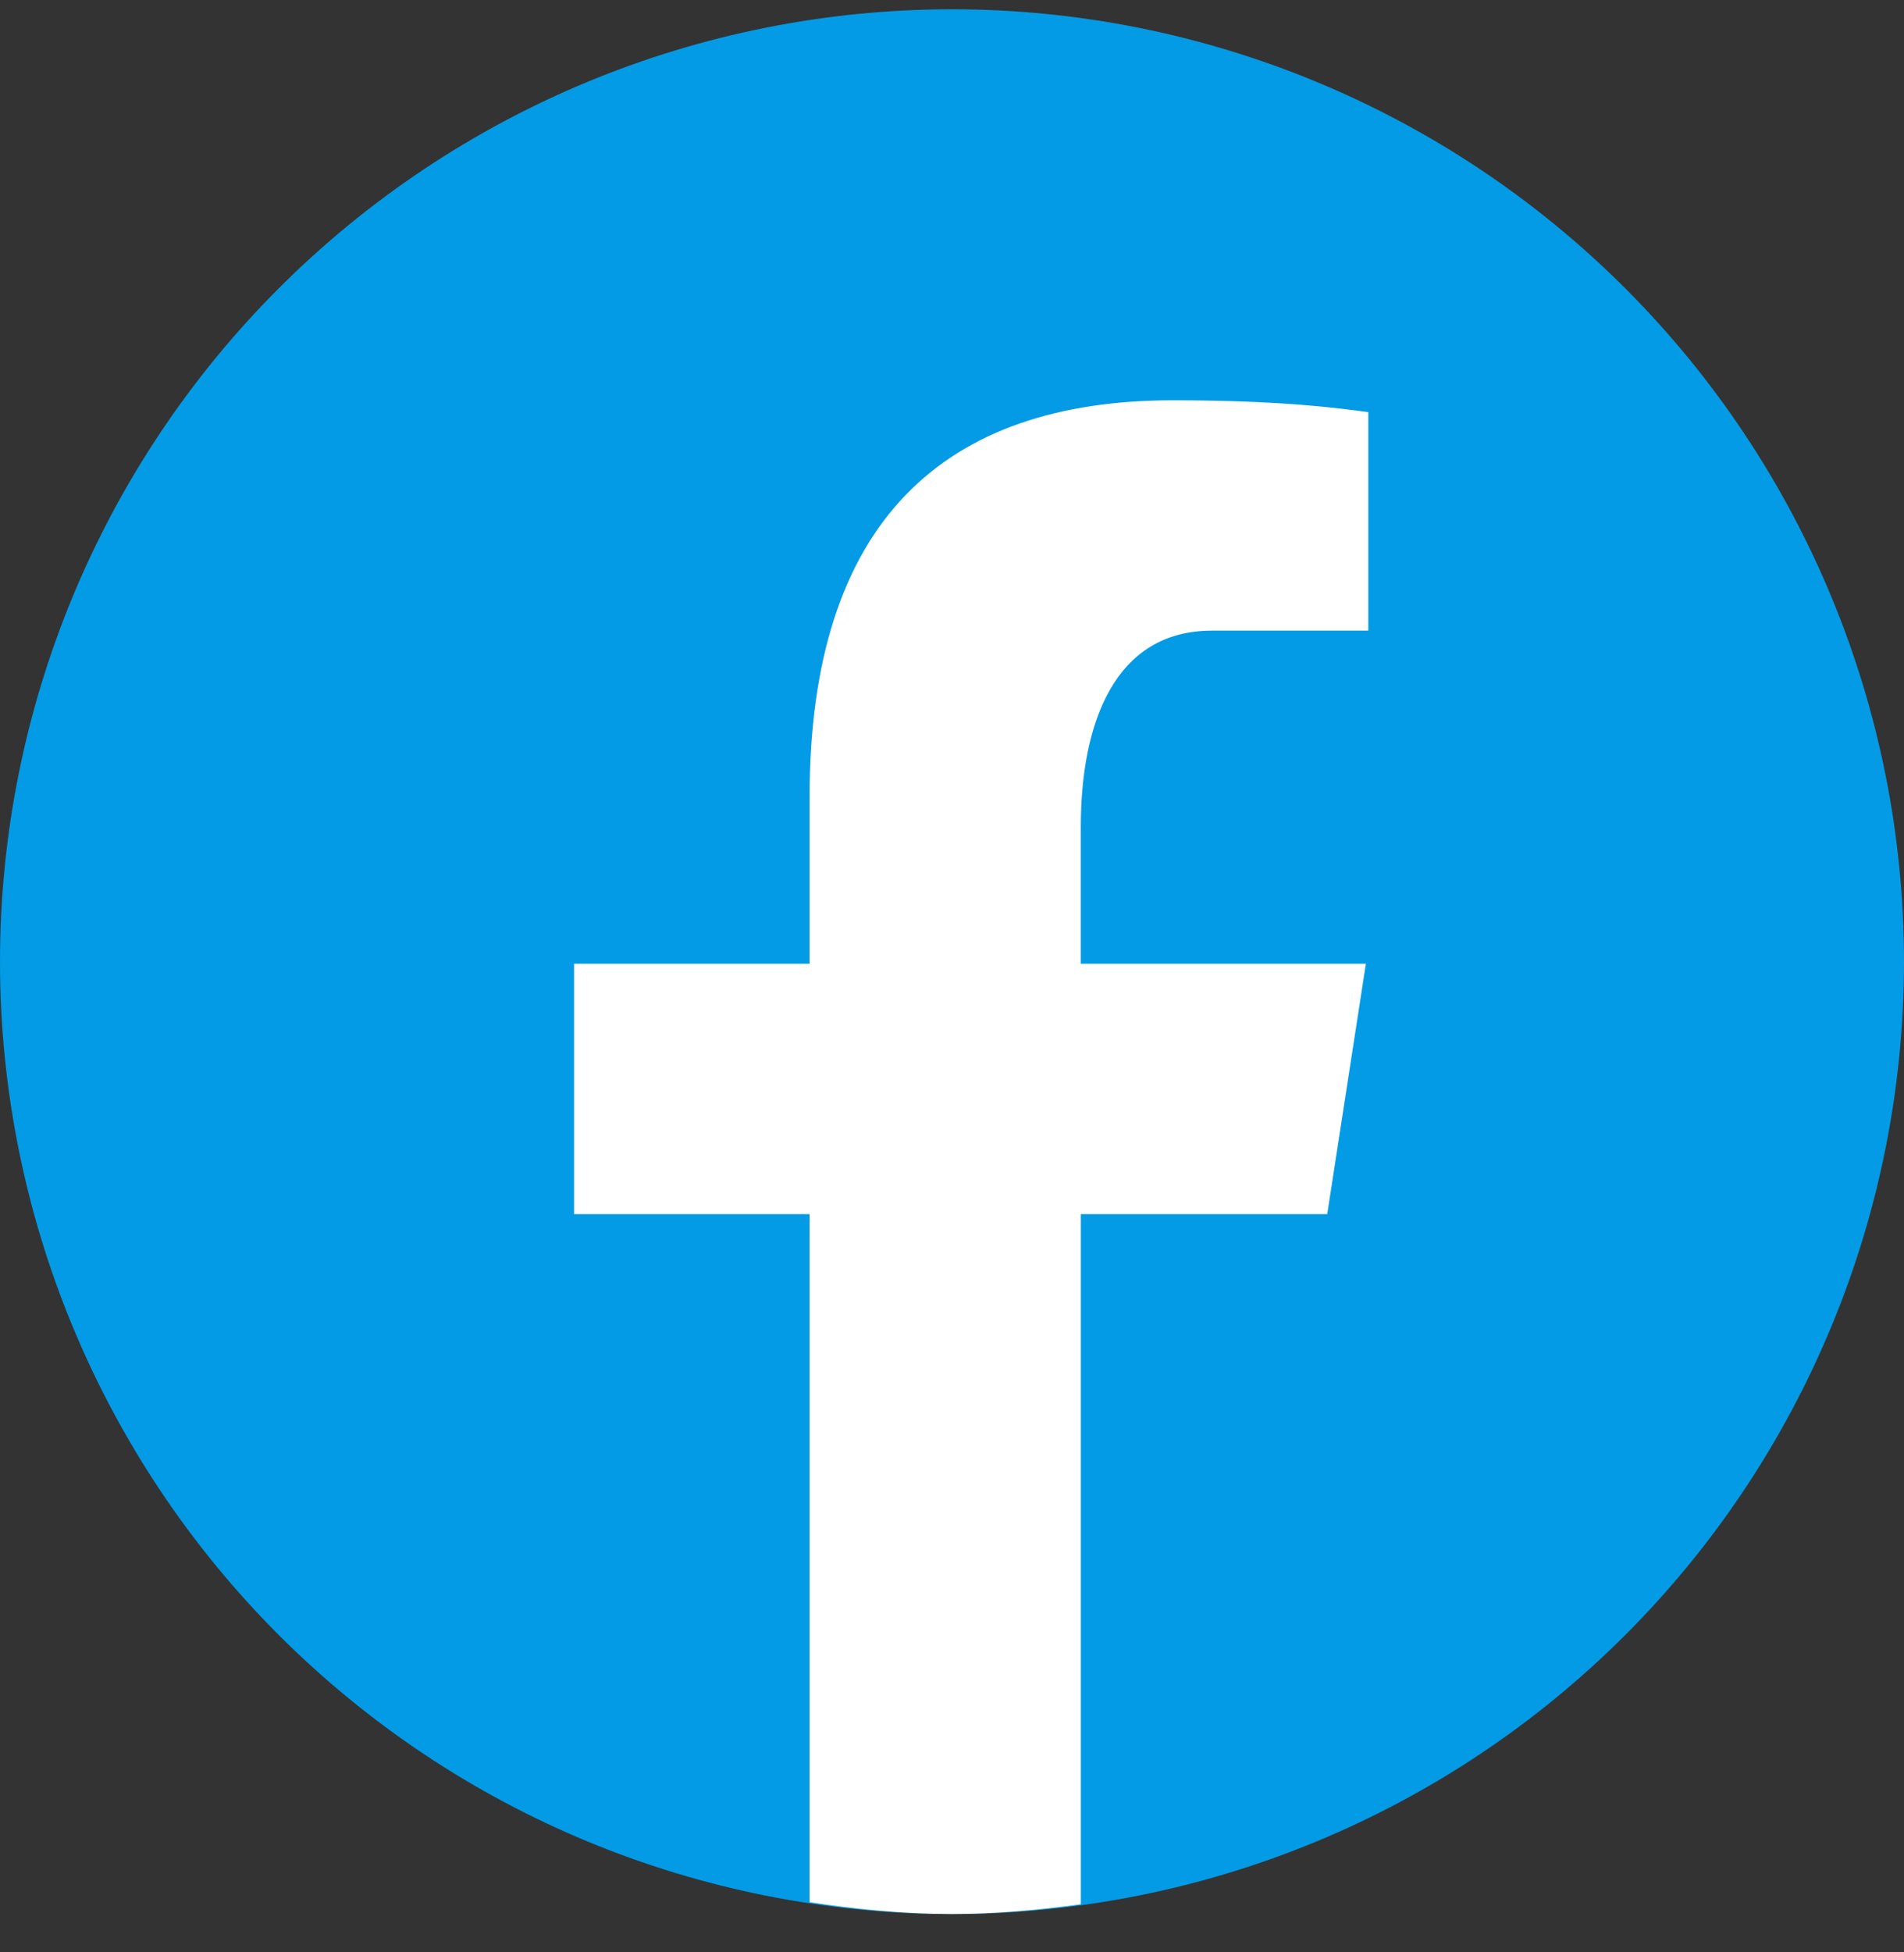
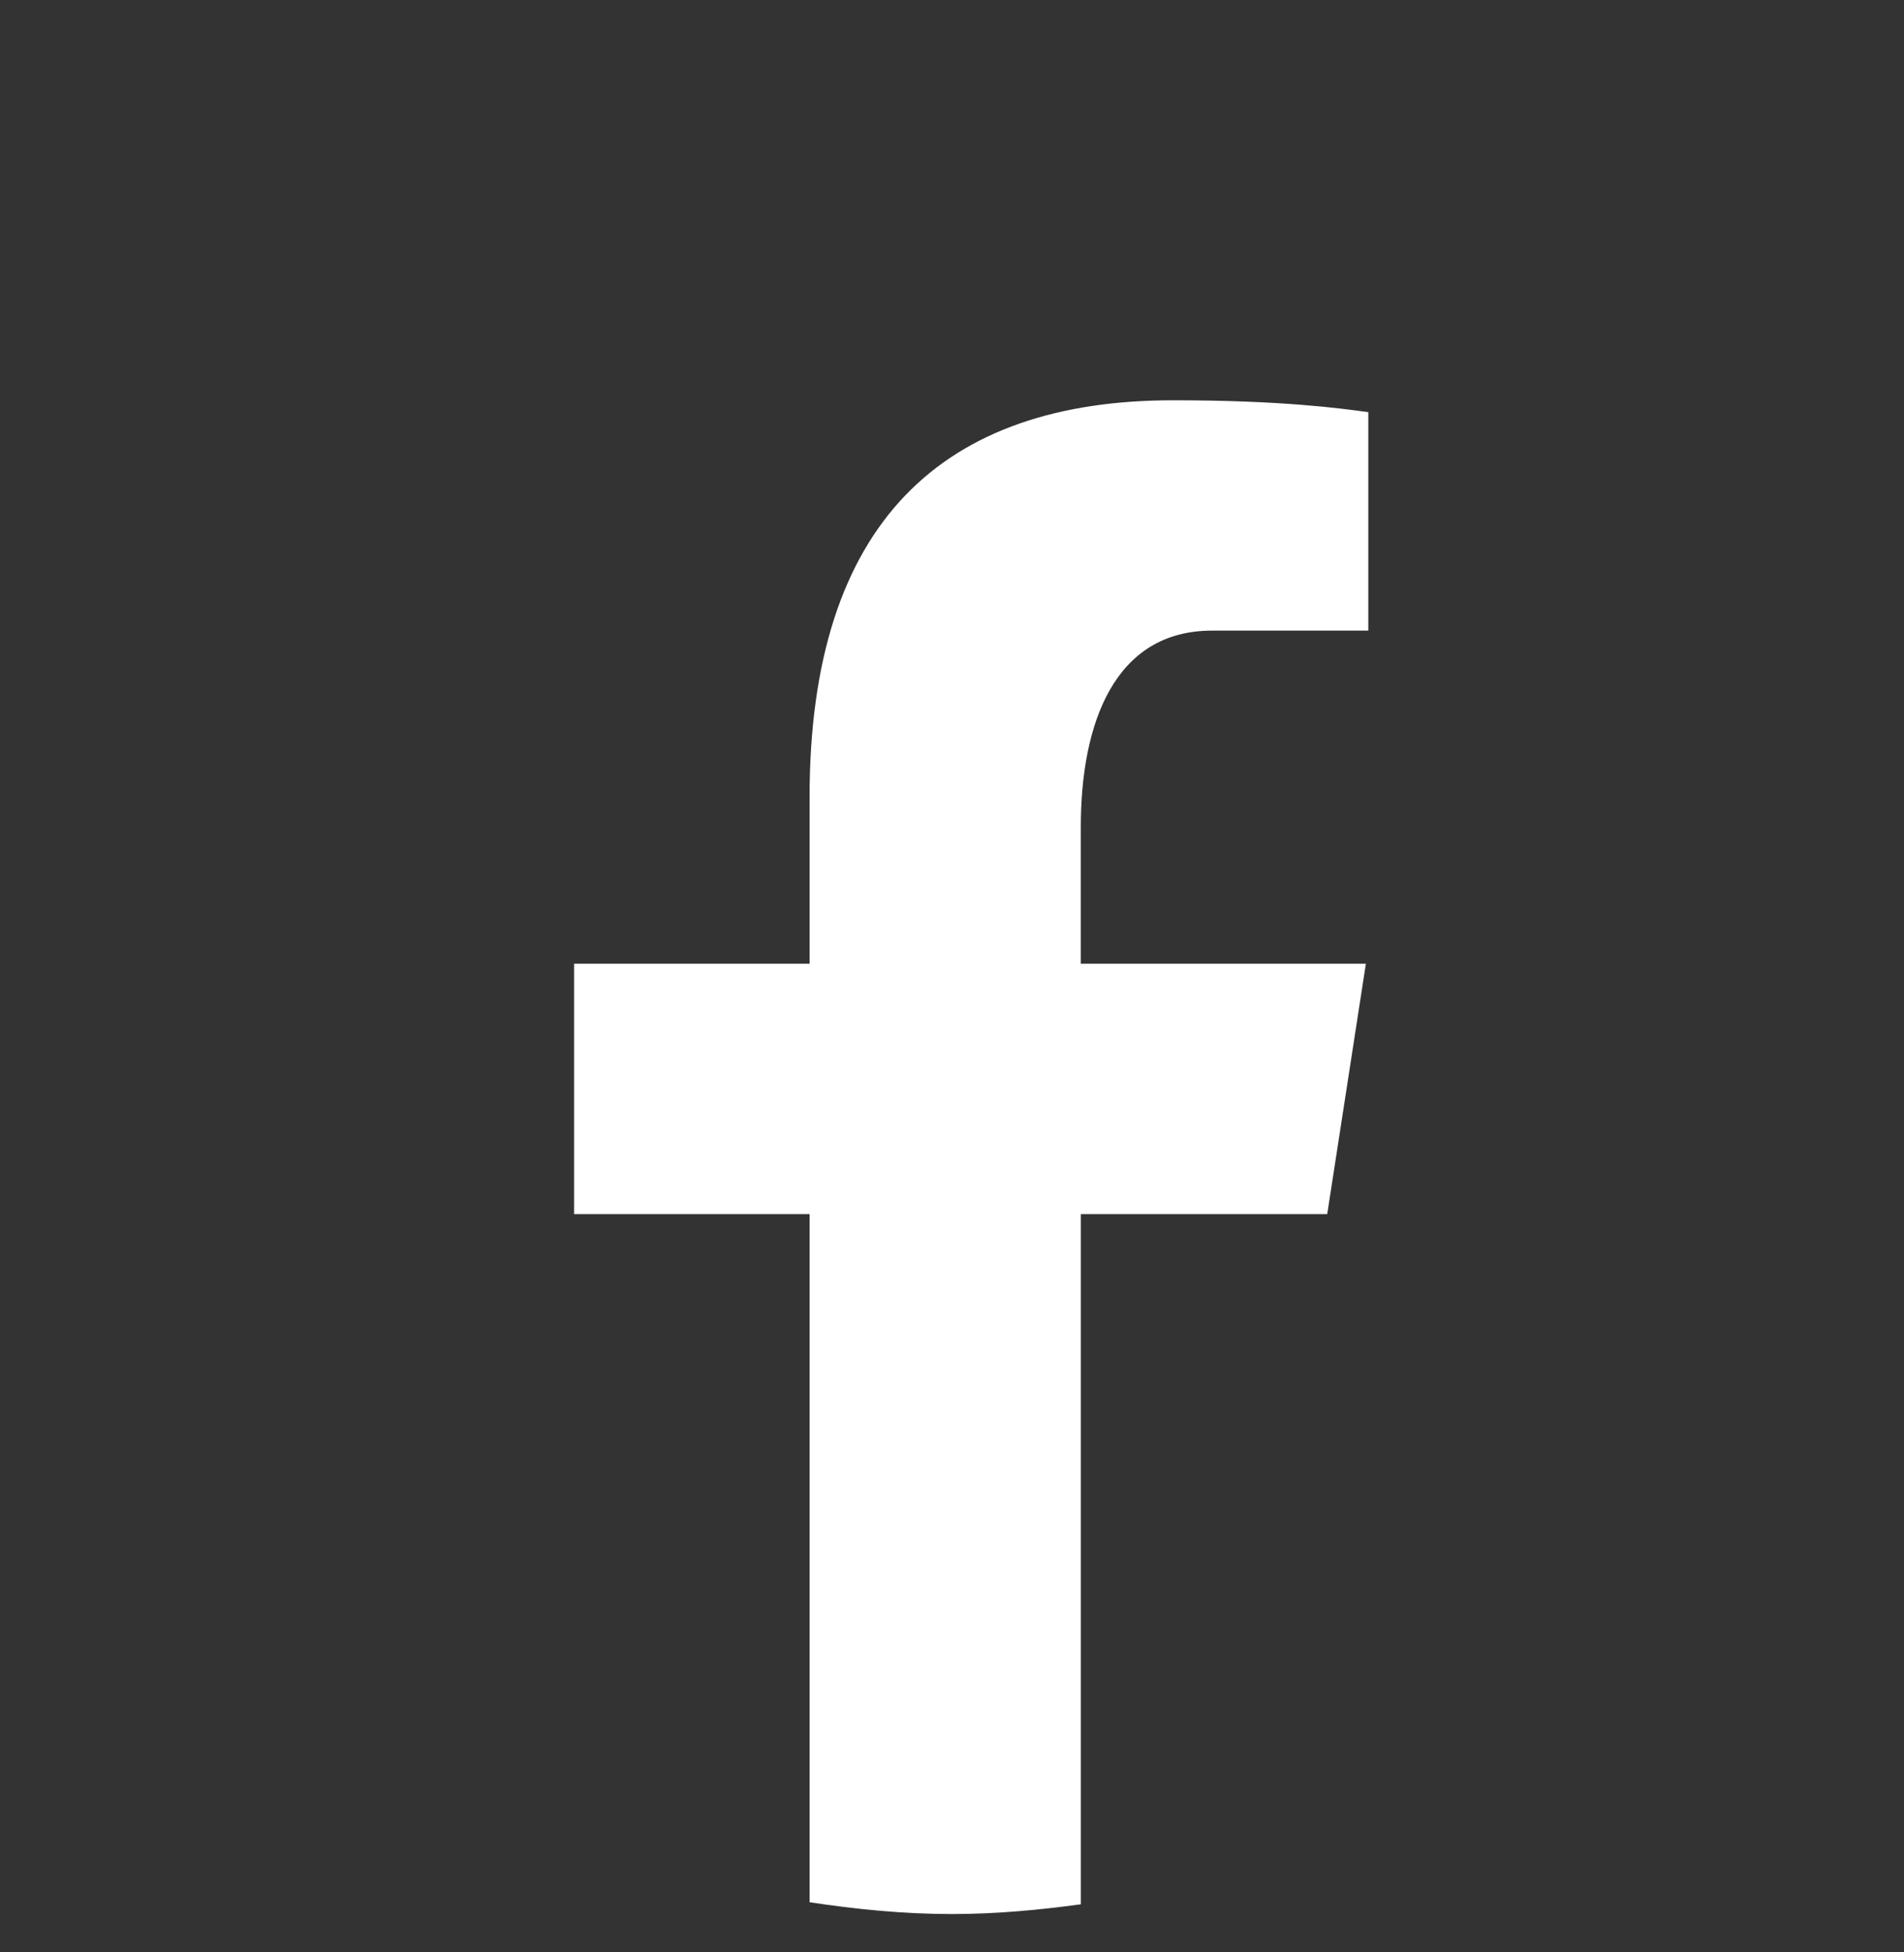
<svg xmlns="http://www.w3.org/2000/svg" width="40" height="41" viewBox="0 0 40 41" fill="none">
  <rect x="0" y="0" width="40" height="41" fill="#333333" stroke="none" />
-   <path d="M20 0.195C14.696 0.195 9.609 2.302 5.858 6.053C2.107 9.803 0 14.89 0 20.195C0 25.499 2.107 30.586 5.858 34.337C9.609 38.088 14.696 40.195 20 40.195C25.304 40.195 30.391 38.088 34.142 34.337C37.893 30.586 40 25.499 40 20.195C40 14.89 37.893 9.803 34.142 6.053C30.391 2.302 25.304 0.195 20 0.195Z" fill="#039BE5" />
  <path d="M22.707 25.496H27.883L28.695 20.238H22.706V17.364C22.706 15.18 23.42 13.243 25.463 13.243H28.746V8.655C28.169 8.577 26.949 8.406 24.644 8.406C19.83 8.406 17.008 10.948 17.008 16.74V20.238H12.06V25.496H17.008V39.947C17.988 40.095 18.981 40.195 20 40.195C20.921 40.195 21.82 40.111 22.707 39.99V25.496Z" fill="white" />
</svg>